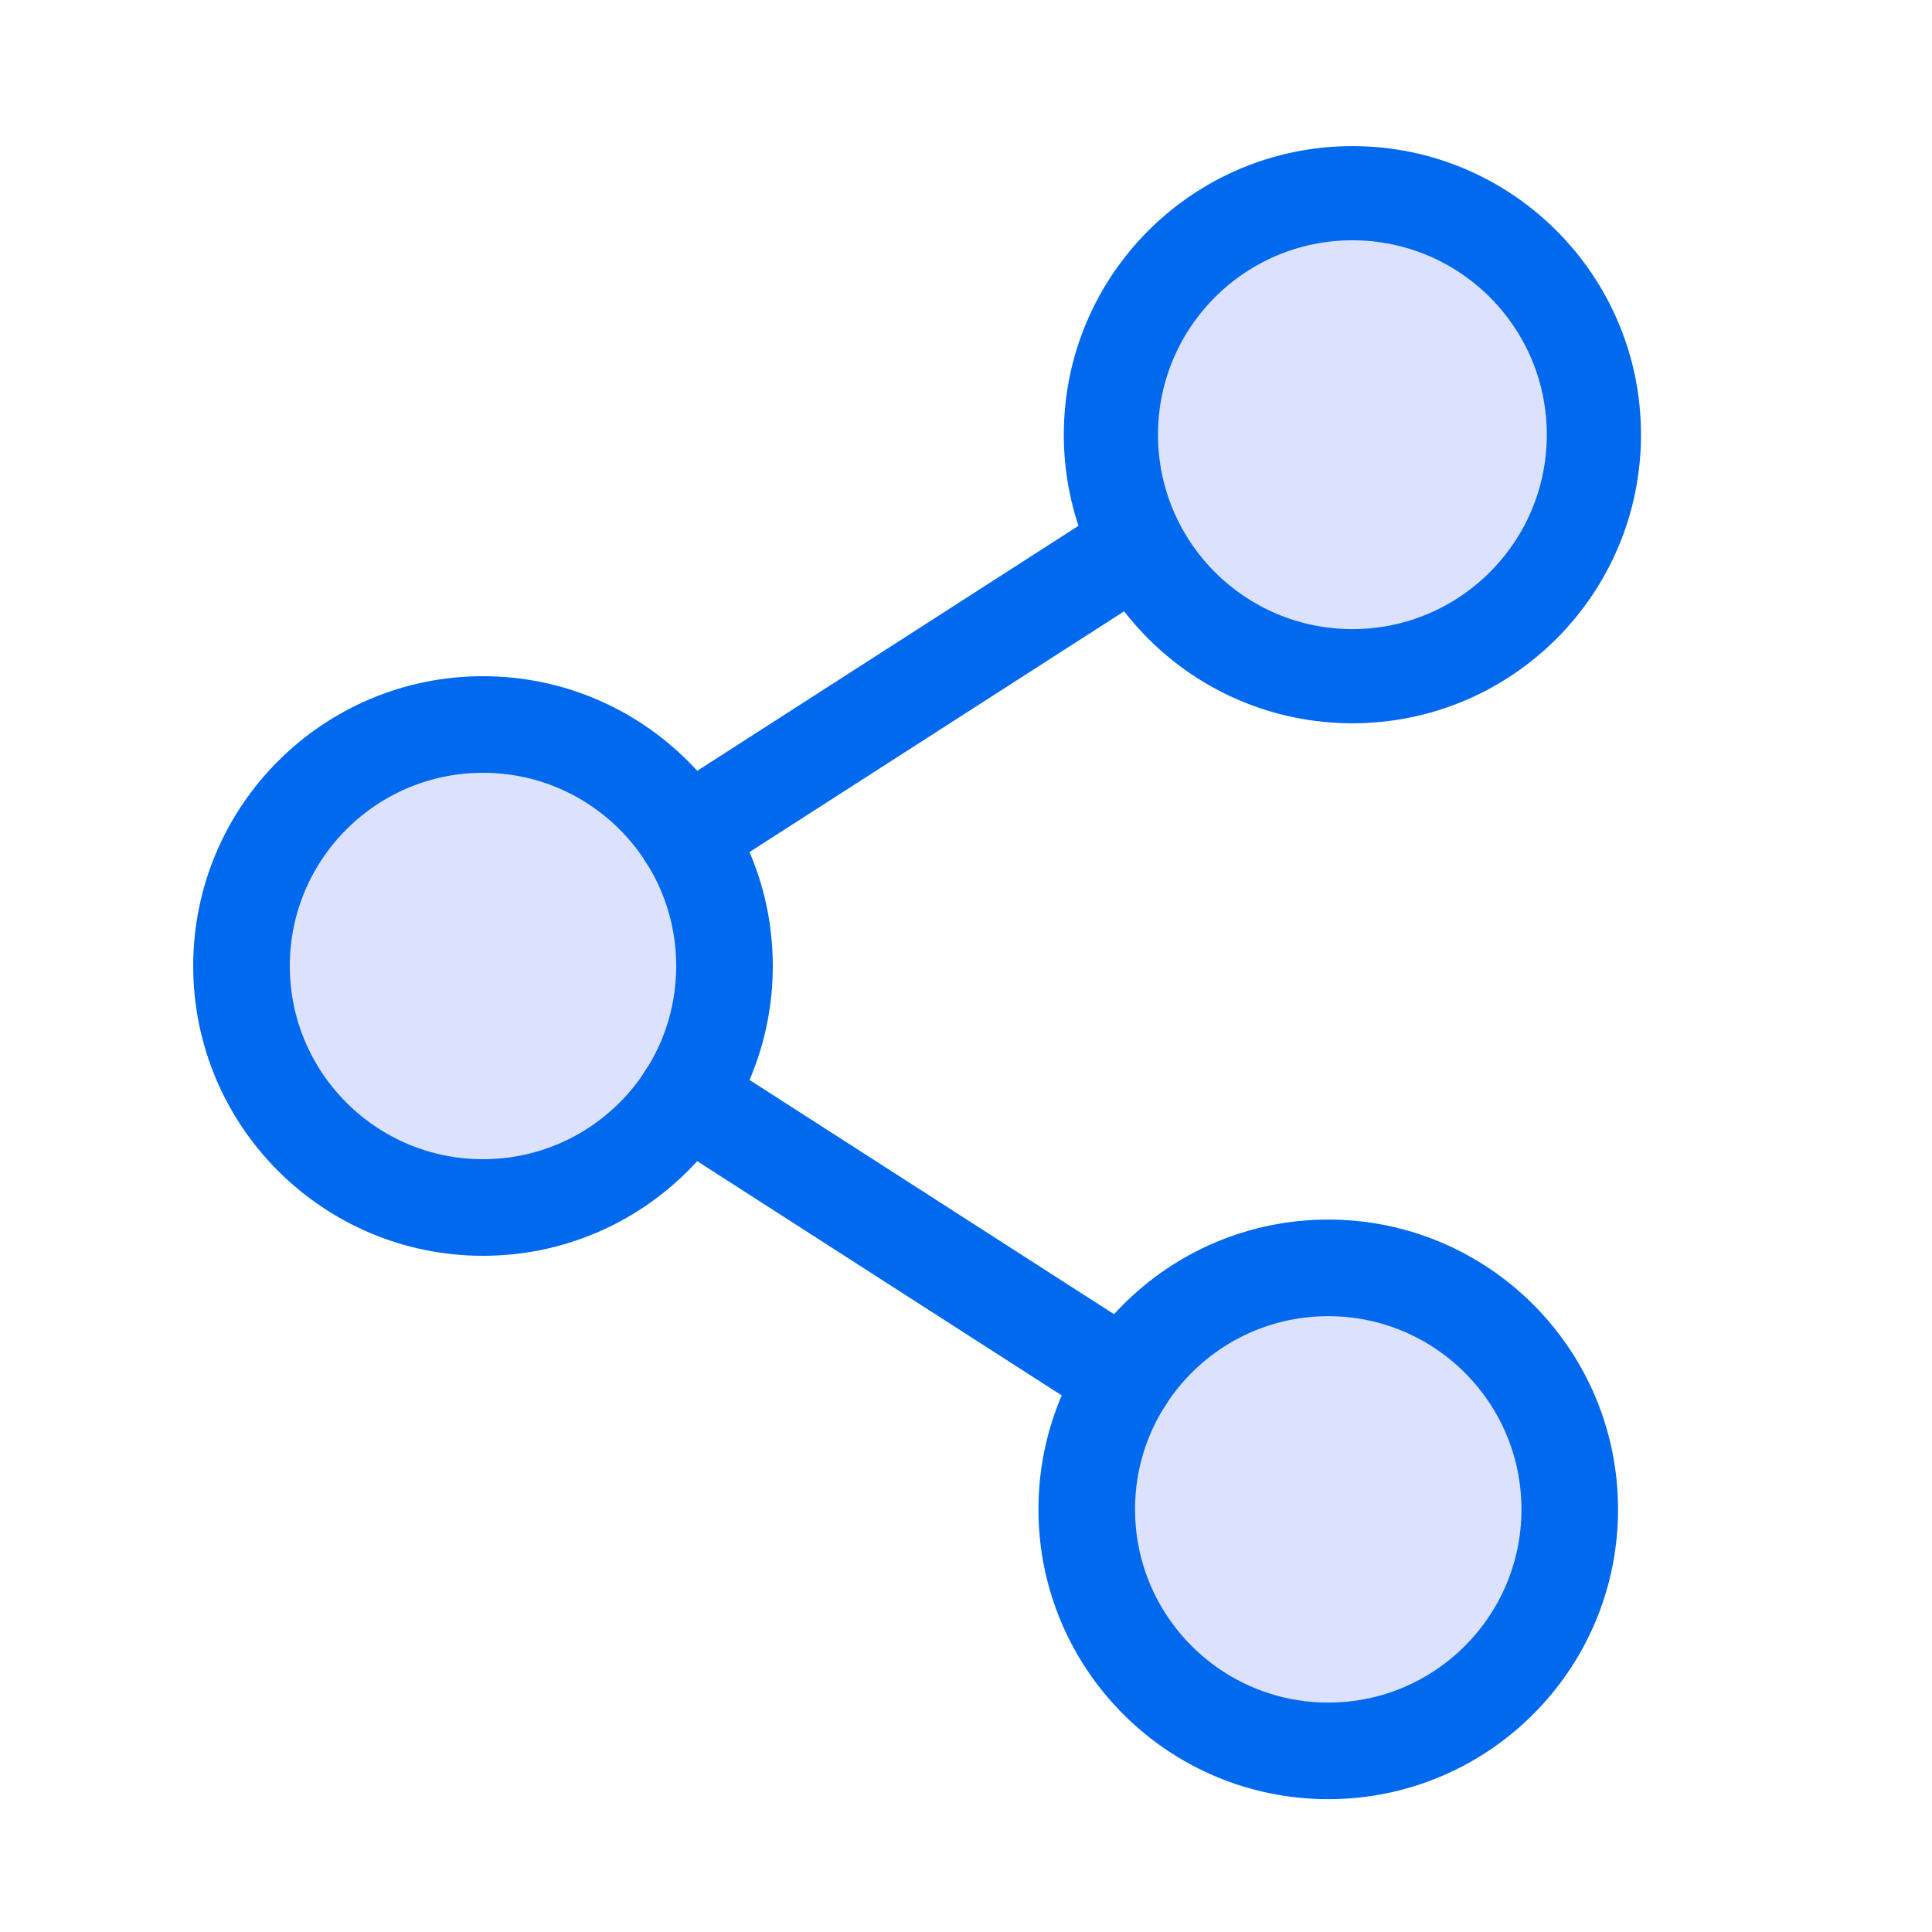
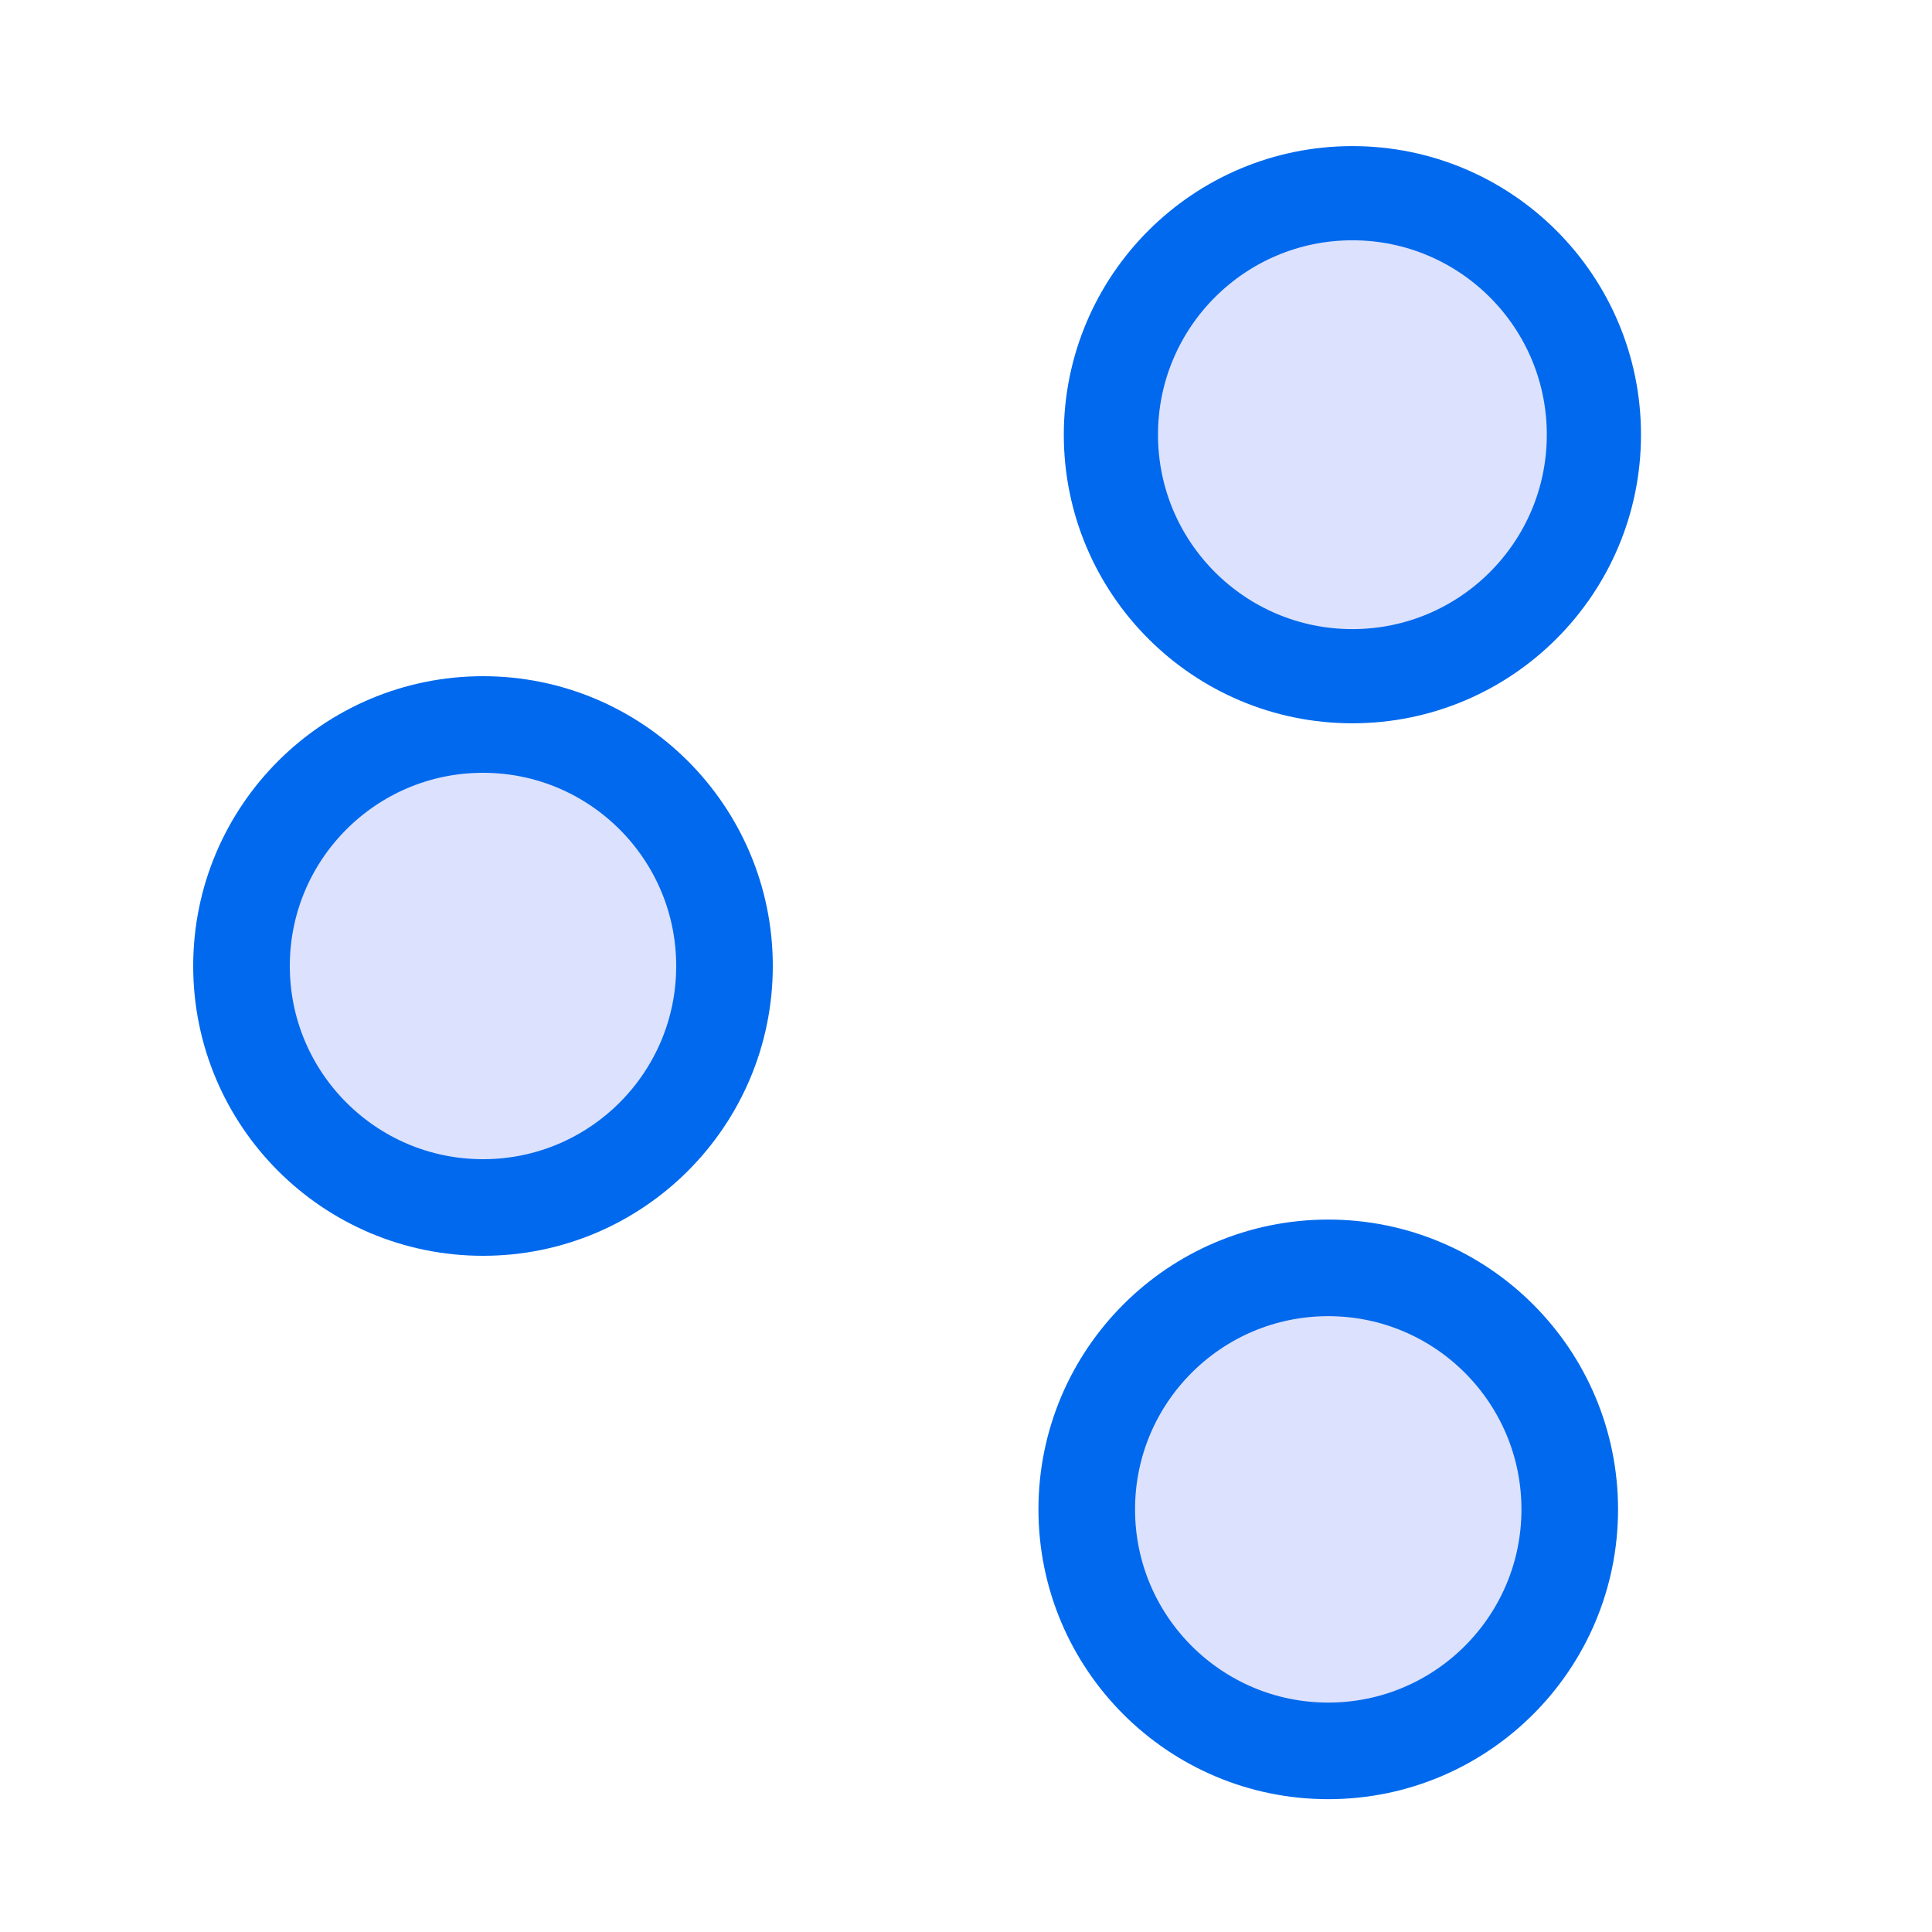
<svg xmlns="http://www.w3.org/2000/svg" width="40" height="40" viewBox="0 0 40 40" fill="none">
  <path d="M10 25C12.761 25 15 22.761 15 20C15 17.239 12.761 15 10 15C7.239 15 5 17.239 5 20C5 22.761 7.239 25 10 25Z" fill="#DCE1FD" stroke="#0069ED" stroke-width="2" stroke-linecap="round" stroke-linejoin="round" />
  <path d="M27.5 36.25C30.261 36.25 32.5 34.011 32.5 31.25C32.5 28.489 30.261 26.25 27.5 26.25C24.739 26.25 22.5 28.489 22.5 31.25C22.5 34.011 24.739 36.25 27.5 36.25Z" fill="#DCE1FD" stroke="#0069ED" stroke-width="2" stroke-linecap="round" stroke-linejoin="round" />
  <path d="M28 14C30.761 14 33 11.761 33 9C33 6.239 30.761 4 28 4C25.239 4 23 6.239 23 9C23 11.761 25.239 14 28 14Z" fill="#DCE1FD" stroke="#0069ED" stroke-width="1.95" stroke-linecap="round" stroke-linejoin="round" />
-   <path d="M23.297 11.453L14.203 17.297" stroke="#0069ED" stroke-width="2" stroke-linecap="round" stroke-linejoin="round" />
-   <path d="M14.203 22.703L23.297 28.547" stroke="#0069ED" stroke-width="2" stroke-linecap="round" stroke-linejoin="round" />
</svg>